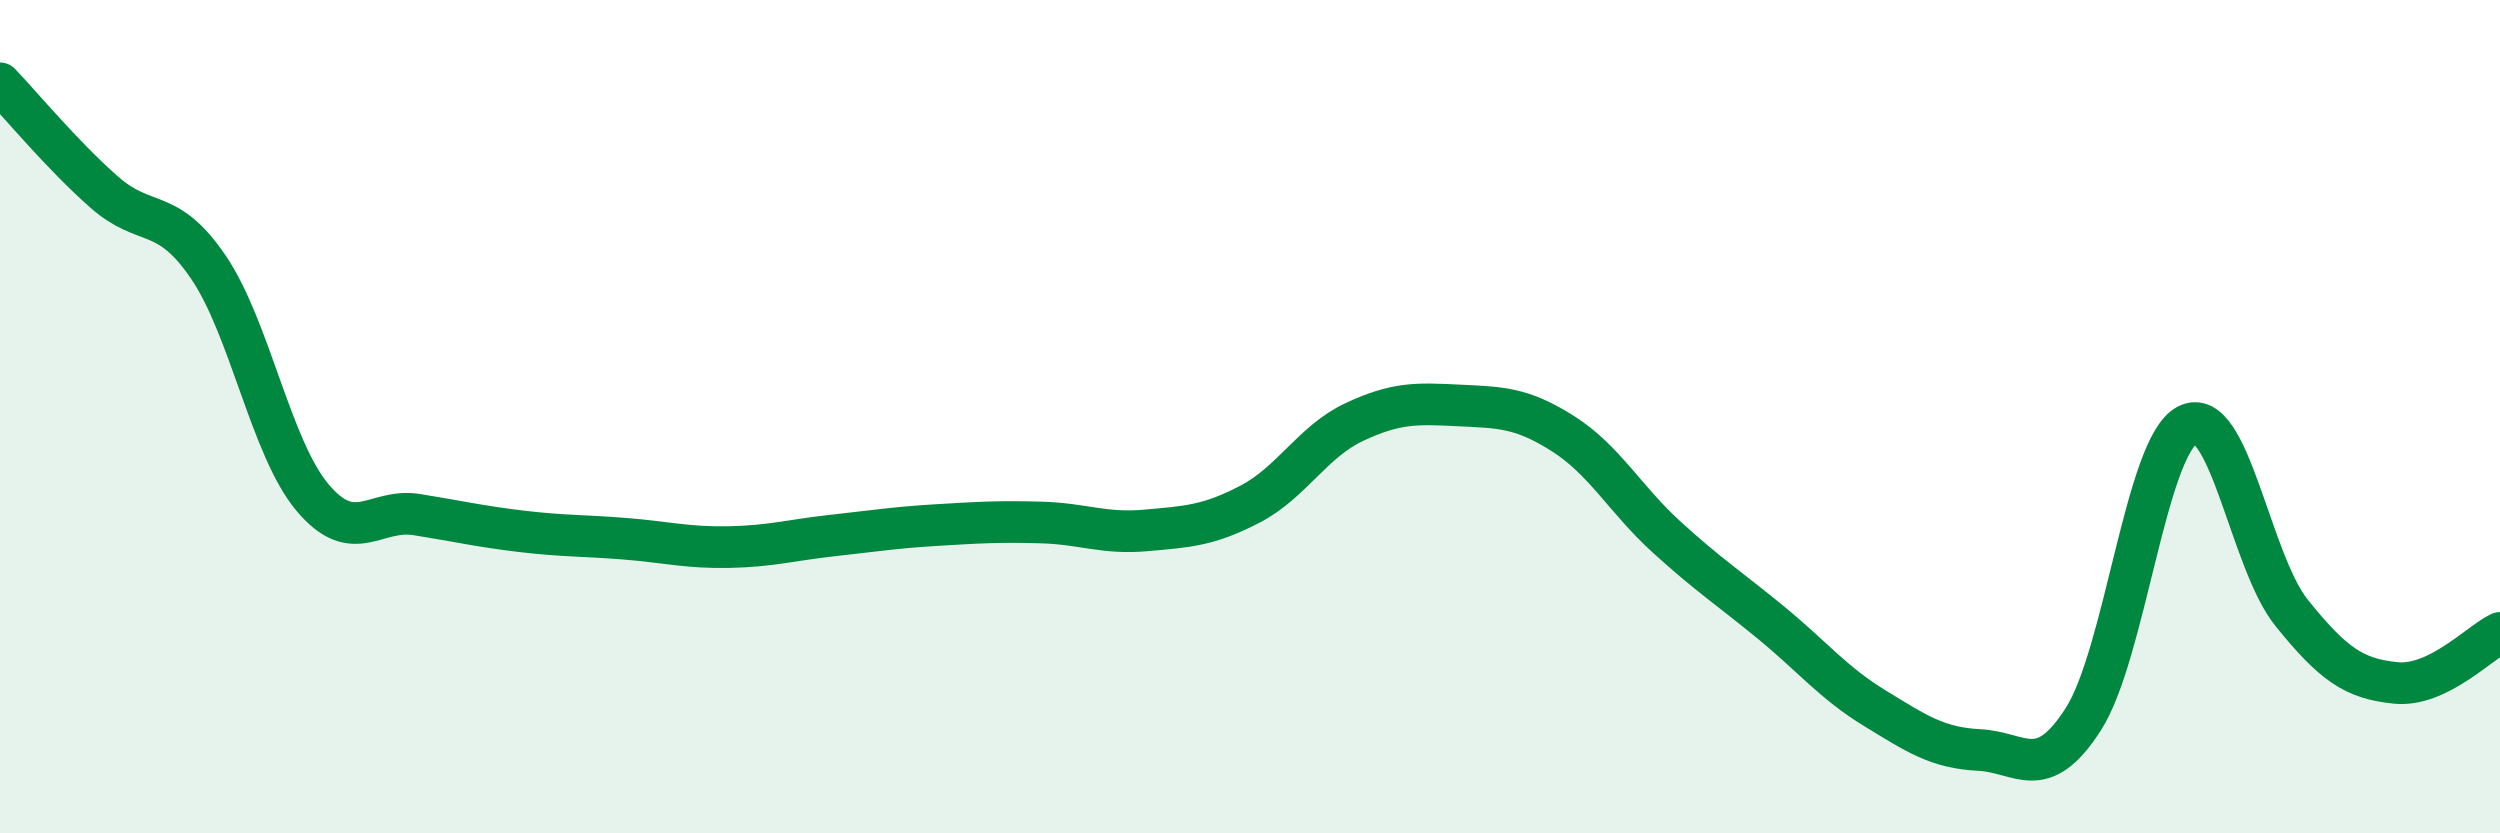
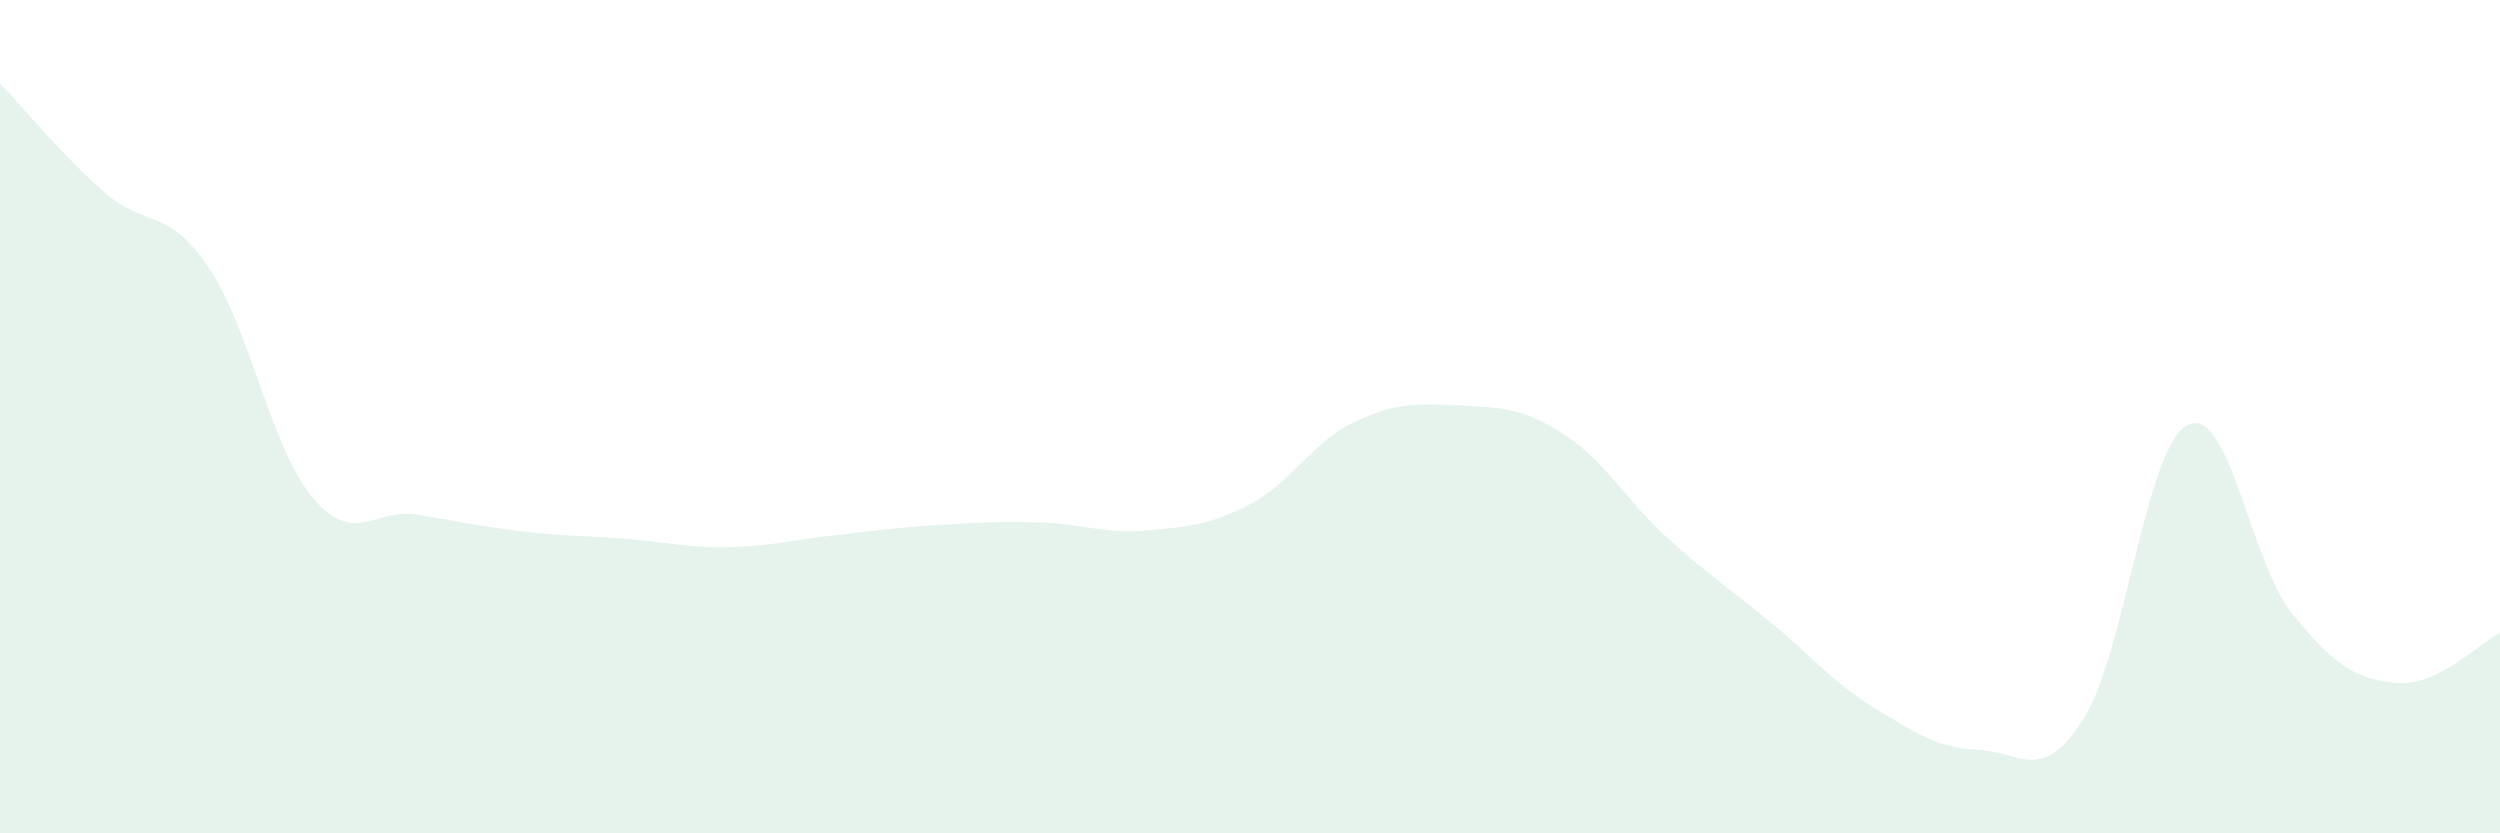
<svg xmlns="http://www.w3.org/2000/svg" width="60" height="20" viewBox="0 0 60 20">
  <path d="M 0,2 C 0.5,2.52 1.5,3.73 2.5,4.61 C 3.5,5.49 4,4.94 5,6.41 C 6,7.88 6.5,10.75 7.5,11.94 C 8.5,13.13 9,12.19 10,12.35 C 11,12.51 11.5,12.63 12.5,12.75 C 13.5,12.87 14,12.85 15,12.93 C 16,13.01 16.5,13.15 17.5,13.13 C 18.5,13.11 19,12.96 20,12.85 C 21,12.74 21.5,12.66 22.5,12.6 C 23.5,12.54 24,12.51 25,12.54 C 26,12.57 26.5,12.82 27.5,12.73 C 28.5,12.64 29,12.62 30,12.1 C 31,11.58 31.5,10.6 32.5,10.13 C 33.5,9.66 34,9.68 35,9.73 C 36,9.78 36.5,9.77 37.5,10.4 C 38.5,11.03 39,11.98 40,12.89 C 41,13.8 41.5,14.12 42.5,14.94 C 43.5,15.76 44,16.39 45,17 C 46,17.61 46.5,17.95 47.5,18 C 48.5,18.05 49,18.82 50,17.26 C 51,15.7 51.5,10.71 52.5,10.2 C 53.5,9.69 54,13.47 55,14.71 C 56,15.95 56.5,16.29 57.5,16.39 C 58.5,16.49 59.5,15.43 60,15.19L60 20L0 20Z" fill="#008740" opacity="0.1" stroke-linecap="round" stroke-linejoin="round" />
-   <path d="M 0,2 C 0.5,2.52 1.5,3.73 2.5,4.61 C 3.5,5.49 4,4.94 5,6.41 C 6,7.88 6.5,10.75 7.5,11.94 C 8.5,13.13 9,12.19 10,12.35 C 11,12.51 11.5,12.63 12.5,12.75 C 13.5,12.87 14,12.85 15,12.93 C 16,13.01 16.5,13.15 17.5,13.13 C 18.5,13.11 19,12.96 20,12.85 C 21,12.74 21.5,12.66 22.5,12.6 C 23.5,12.54 24,12.51 25,12.54 C 26,12.57 26.5,12.82 27.5,12.73 C 28.5,12.64 29,12.62 30,12.1 C 31,11.58 31.5,10.6 32.5,10.13 C 33.5,9.66 34,9.68 35,9.73 C 36,9.78 36.5,9.77 37.5,10.4 C 38.5,11.03 39,11.98 40,12.89 C 41,13.8 41.5,14.12 42.5,14.94 C 43.5,15.76 44,16.39 45,17 C 46,17.61 46.5,17.95 47.5,18 C 48.5,18.05 49,18.82 50,17.26 C 51,15.7 51.5,10.71 52.5,10.2 C 53.5,9.69 54,13.47 55,14.71 C 56,15.95 56.5,16.29 57.5,16.39 C 58.5,16.49 59.5,15.43 60,15.19" stroke="#008740" stroke-width="1" fill="none" stroke-linecap="round" stroke-linejoin="round" />
</svg>